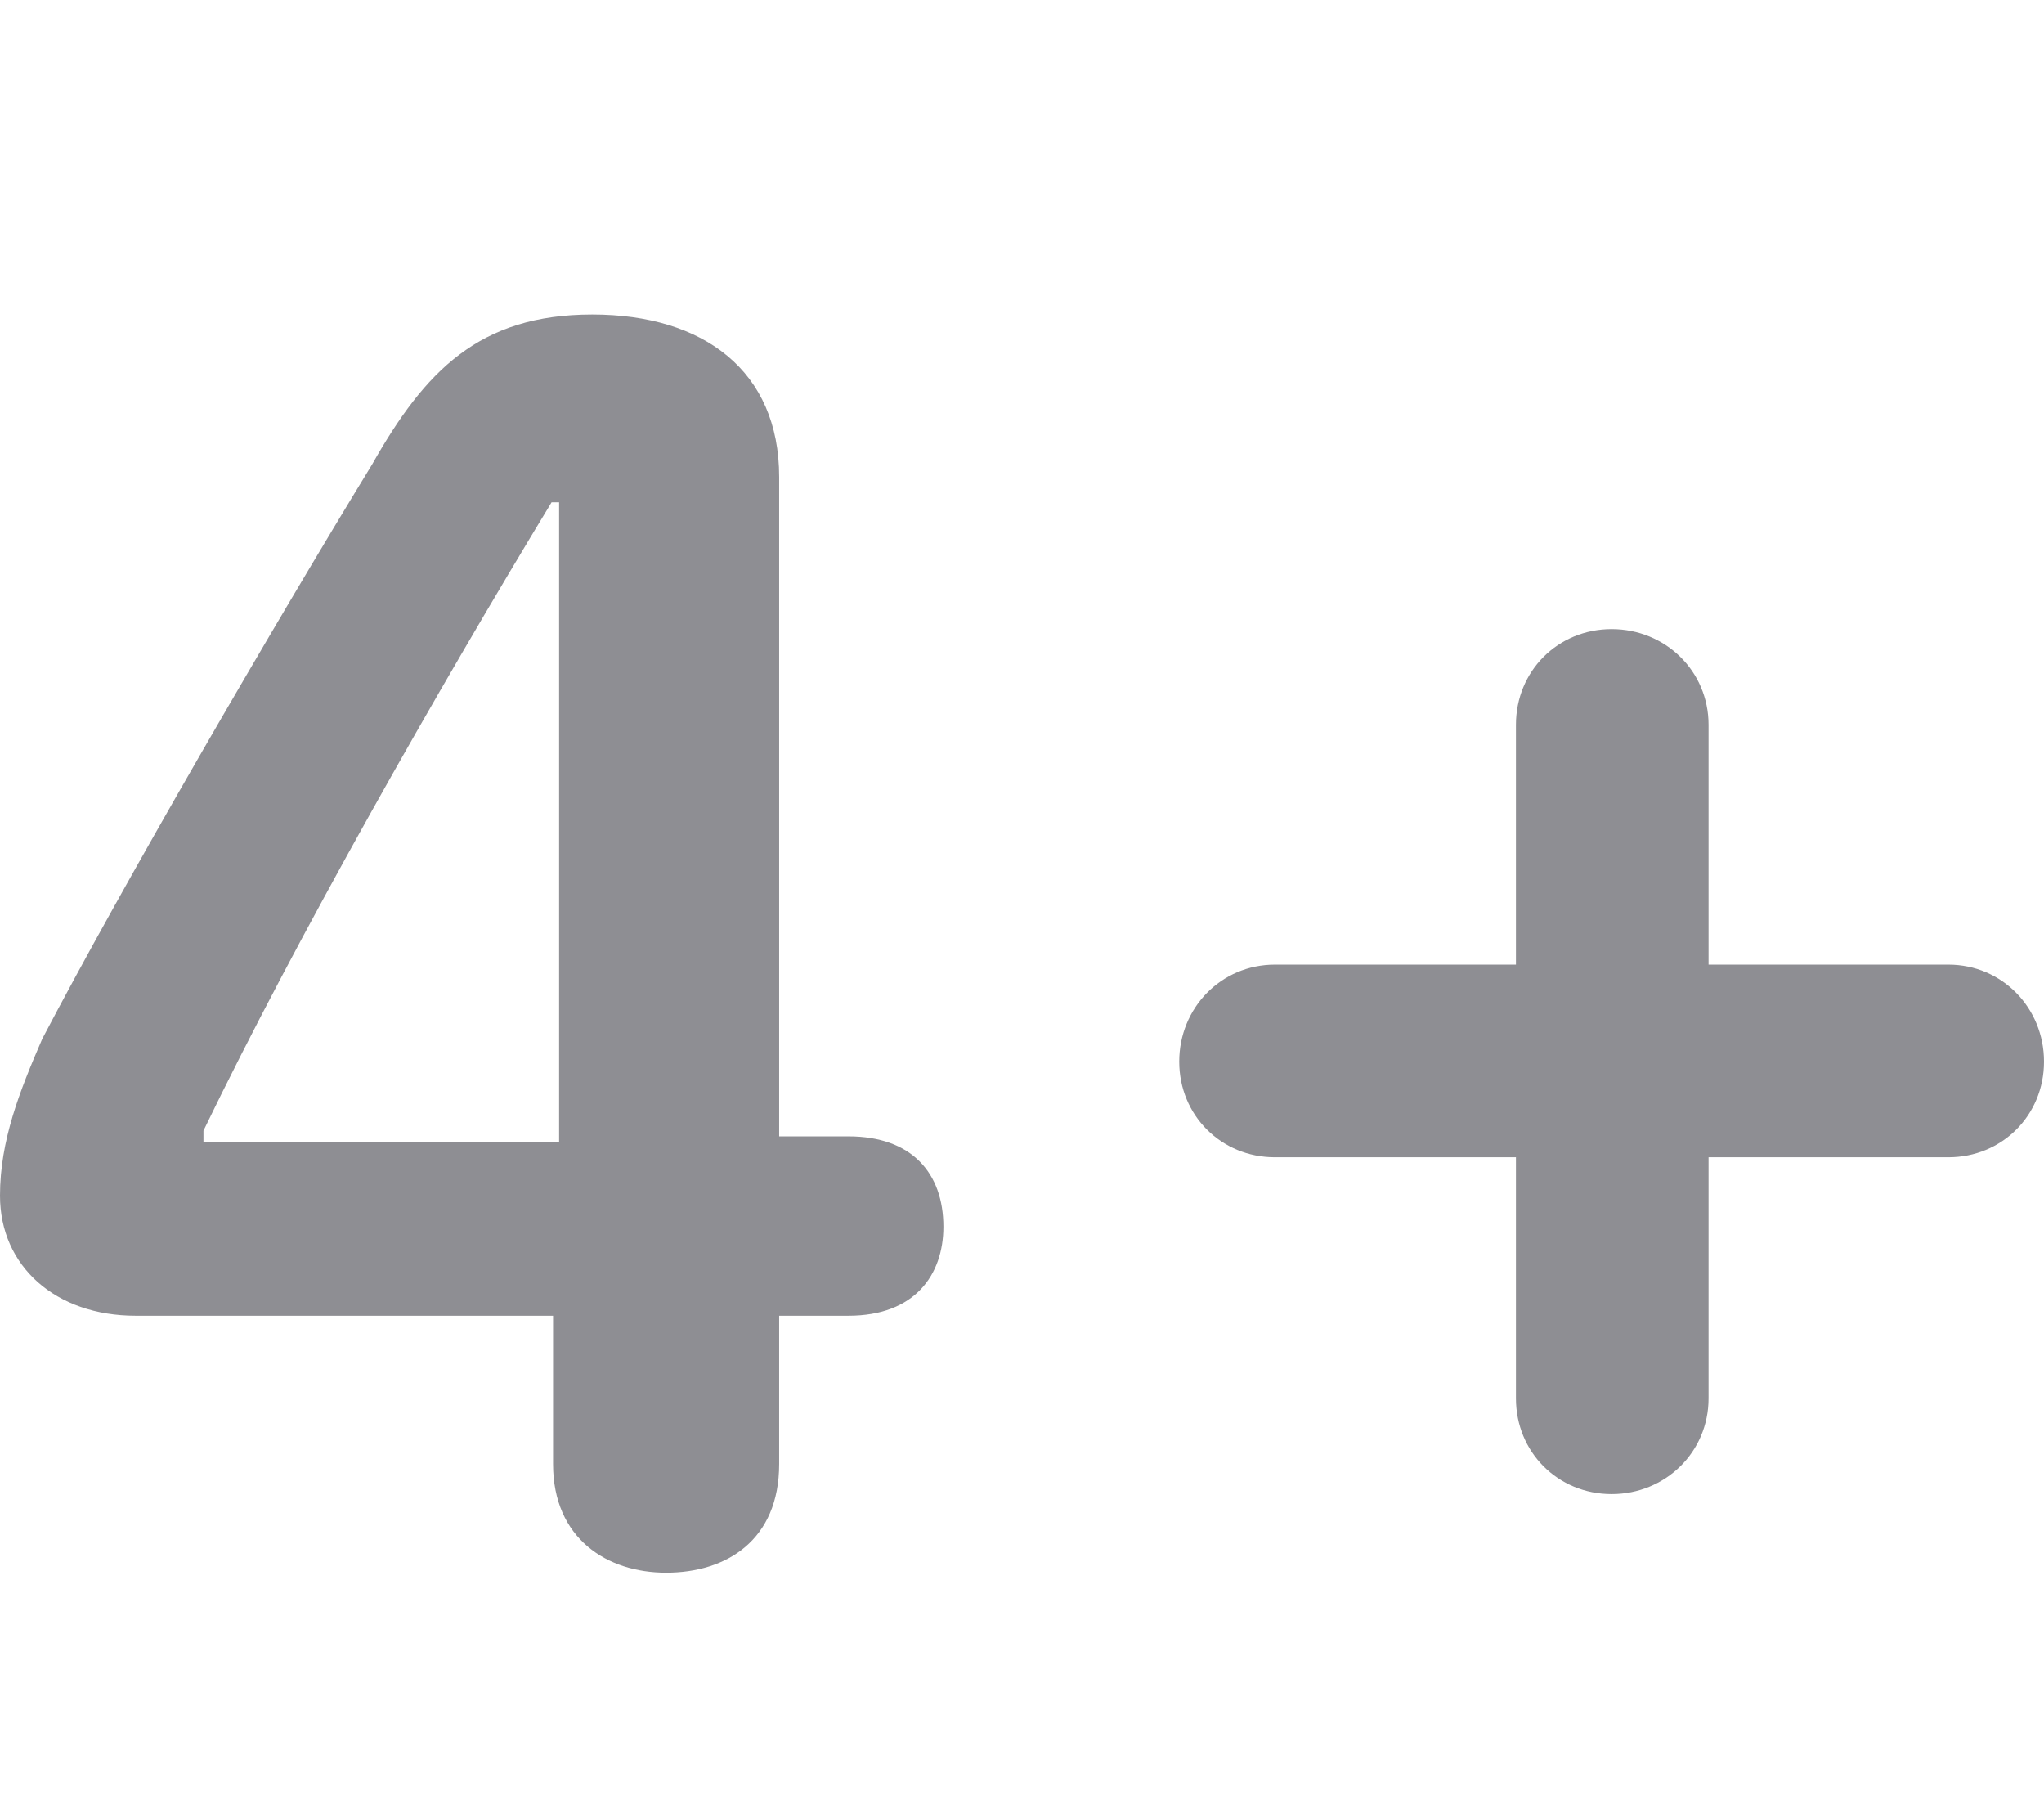
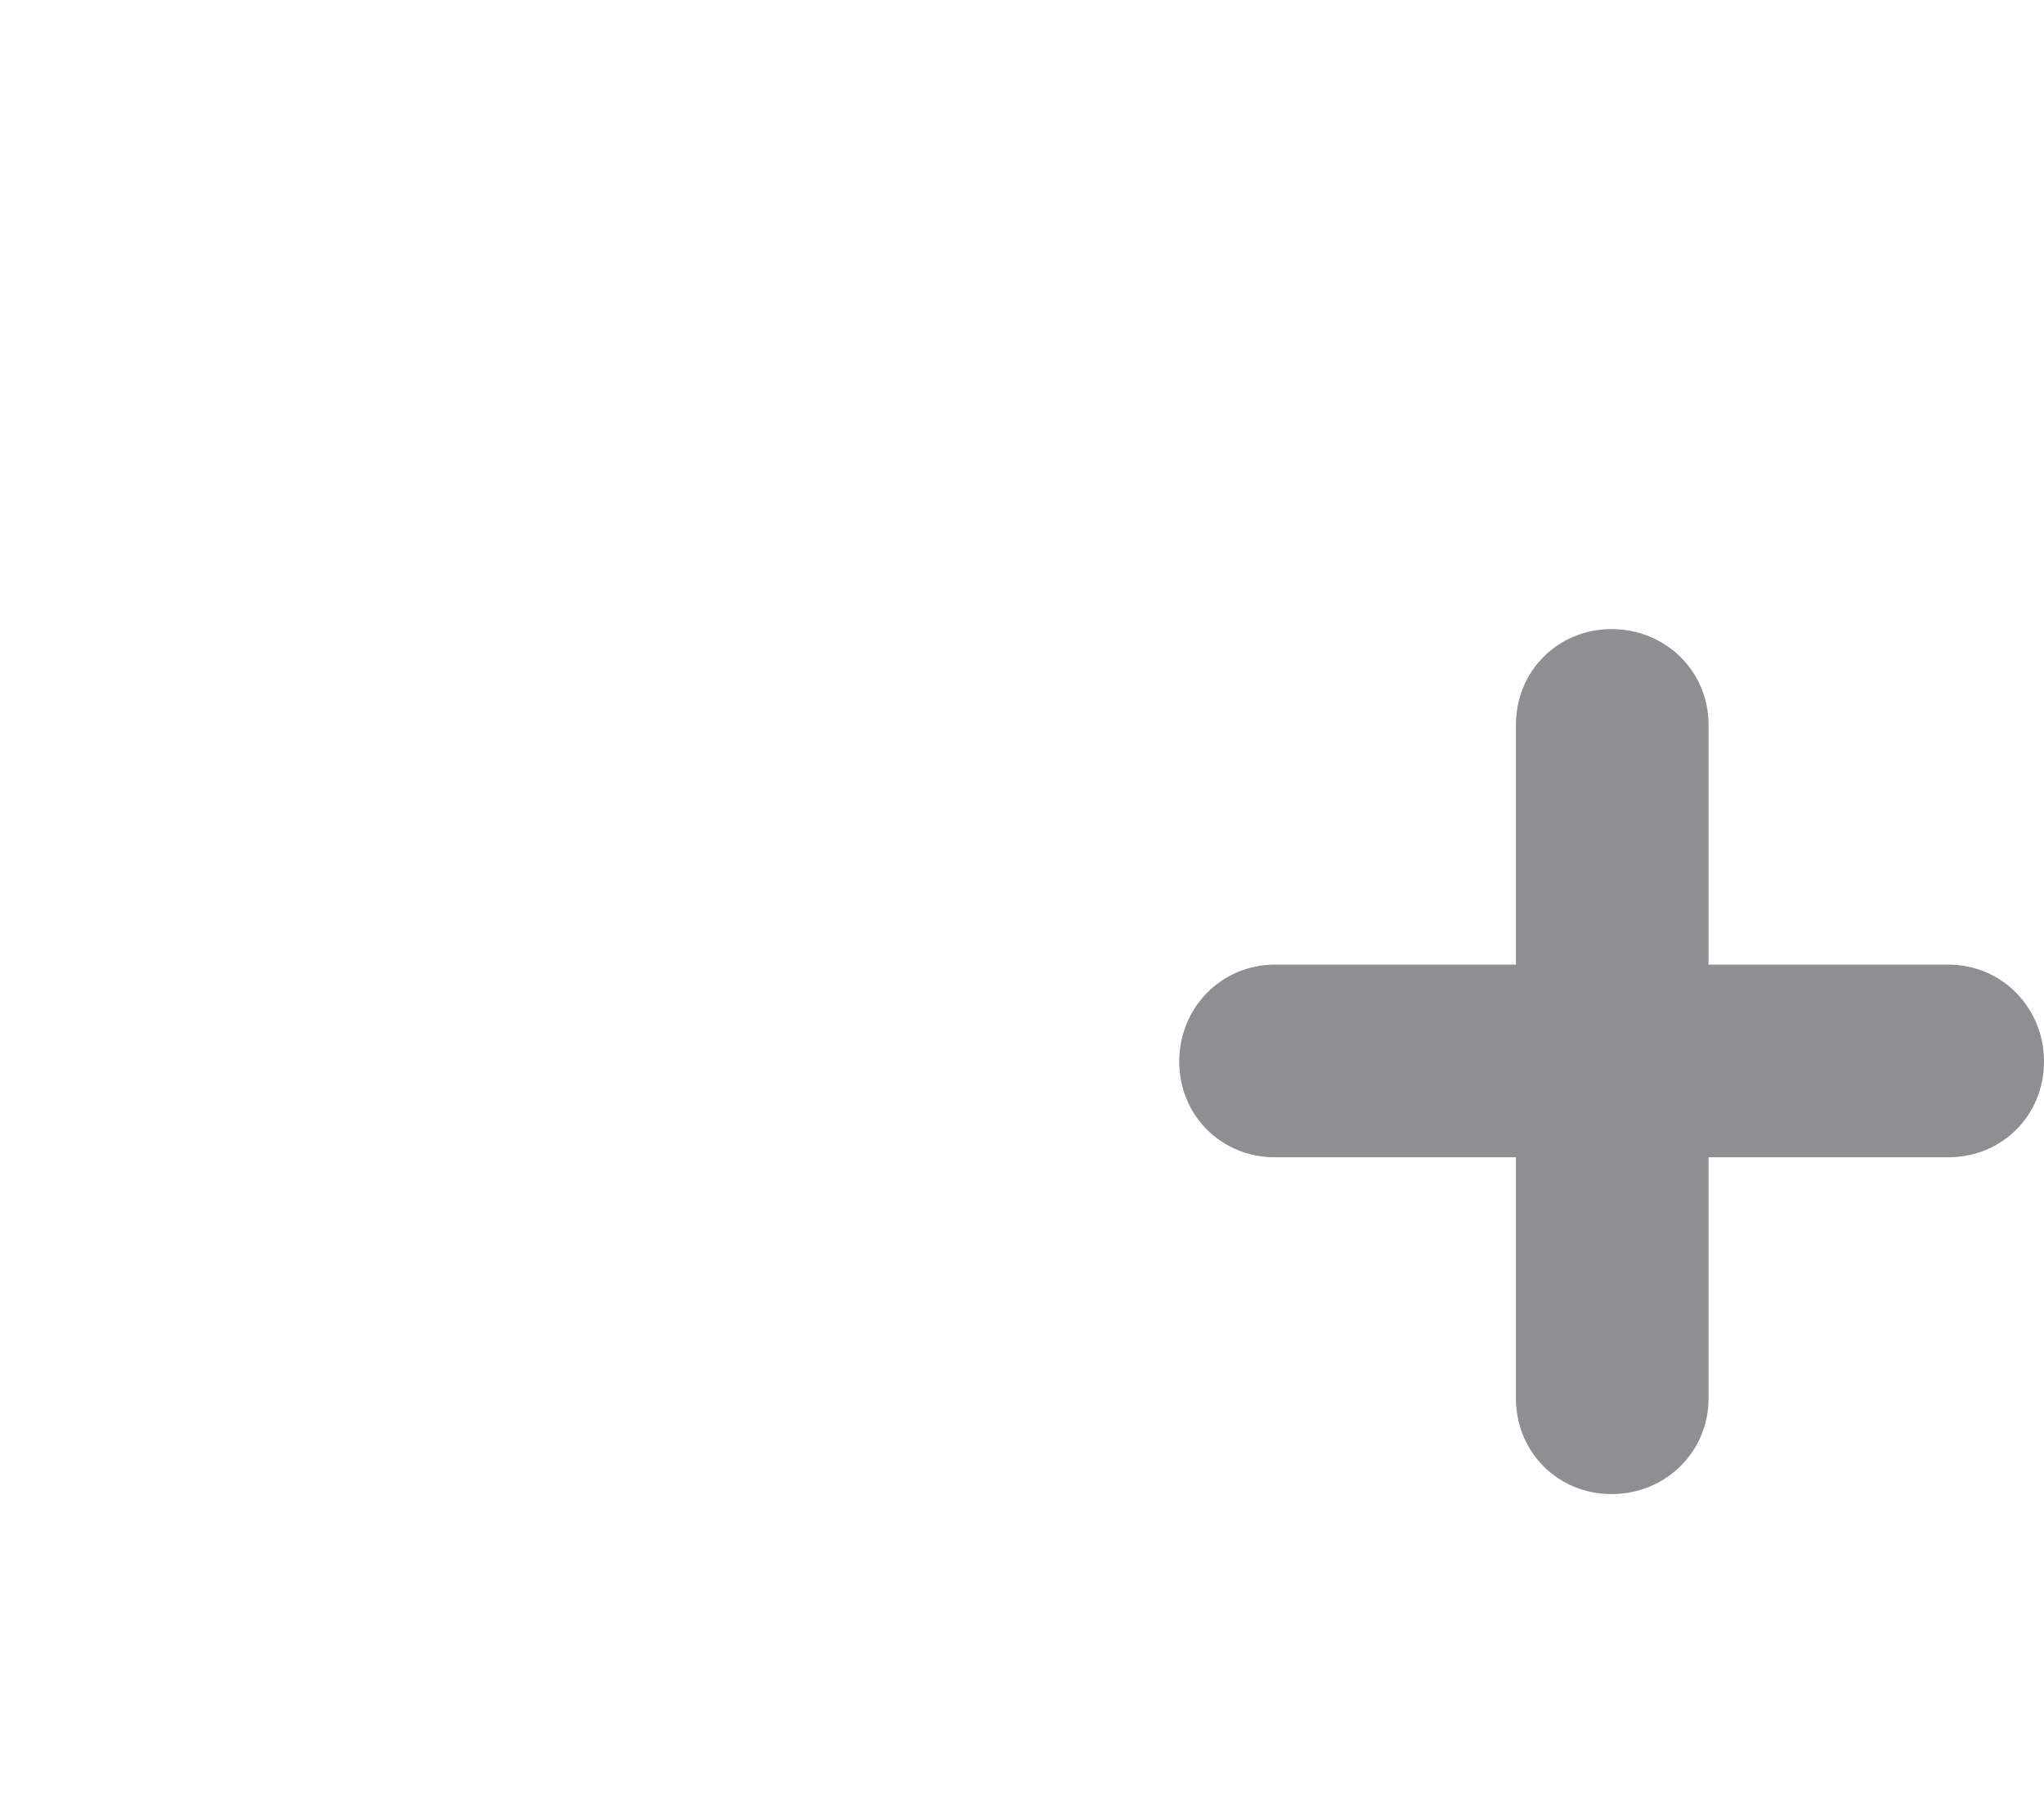
<svg xmlns="http://www.w3.org/2000/svg" width="26" height="23" viewBox="0 0 26 23" fill="none">
-   <path d="M8.473 20C9.24 20 9.911 19.587 9.911 18.617V16.732H10.792C11.636 16.732 12 16.211 12 15.6C12 14.918 11.597 14.451 10.792 14.451H9.911V6.065C9.911 4.718 8.952 4 7.534 4C6.096 4 5.406 4.718 4.735 5.903C3.45 8.005 1.553 11.273 0.537 13.212C0.249 13.877 0 14.505 0 15.205C0 16.103 0.709 16.732 1.725 16.732H7.035V18.617C7.035 19.569 7.725 20 8.473 20ZM7.112 14.523H2.588V14.379C3.776 11.919 5.578 8.759 7.016 6.388H7.112V14.523Z" fill="#8E8E93" />
  <path d="M15 13.5C15 14.183 15.533 14.717 16.217 14.717H19.283V17.783C19.283 18.467 19.817 19 20.5 19C21.183 19 21.733 18.467 21.733 17.783V14.717H24.783C25.467 14.717 26 14.183 26 13.5C26 12.817 25.467 12.267 24.783 12.267H21.733V9.217C21.733 8.533 21.183 8 20.5 8C19.817 8 19.283 8.533 19.283 9.217V12.267H16.217C15.533 12.267 15 12.817 15 13.5Z" fill="#8E8E93" />
</svg>